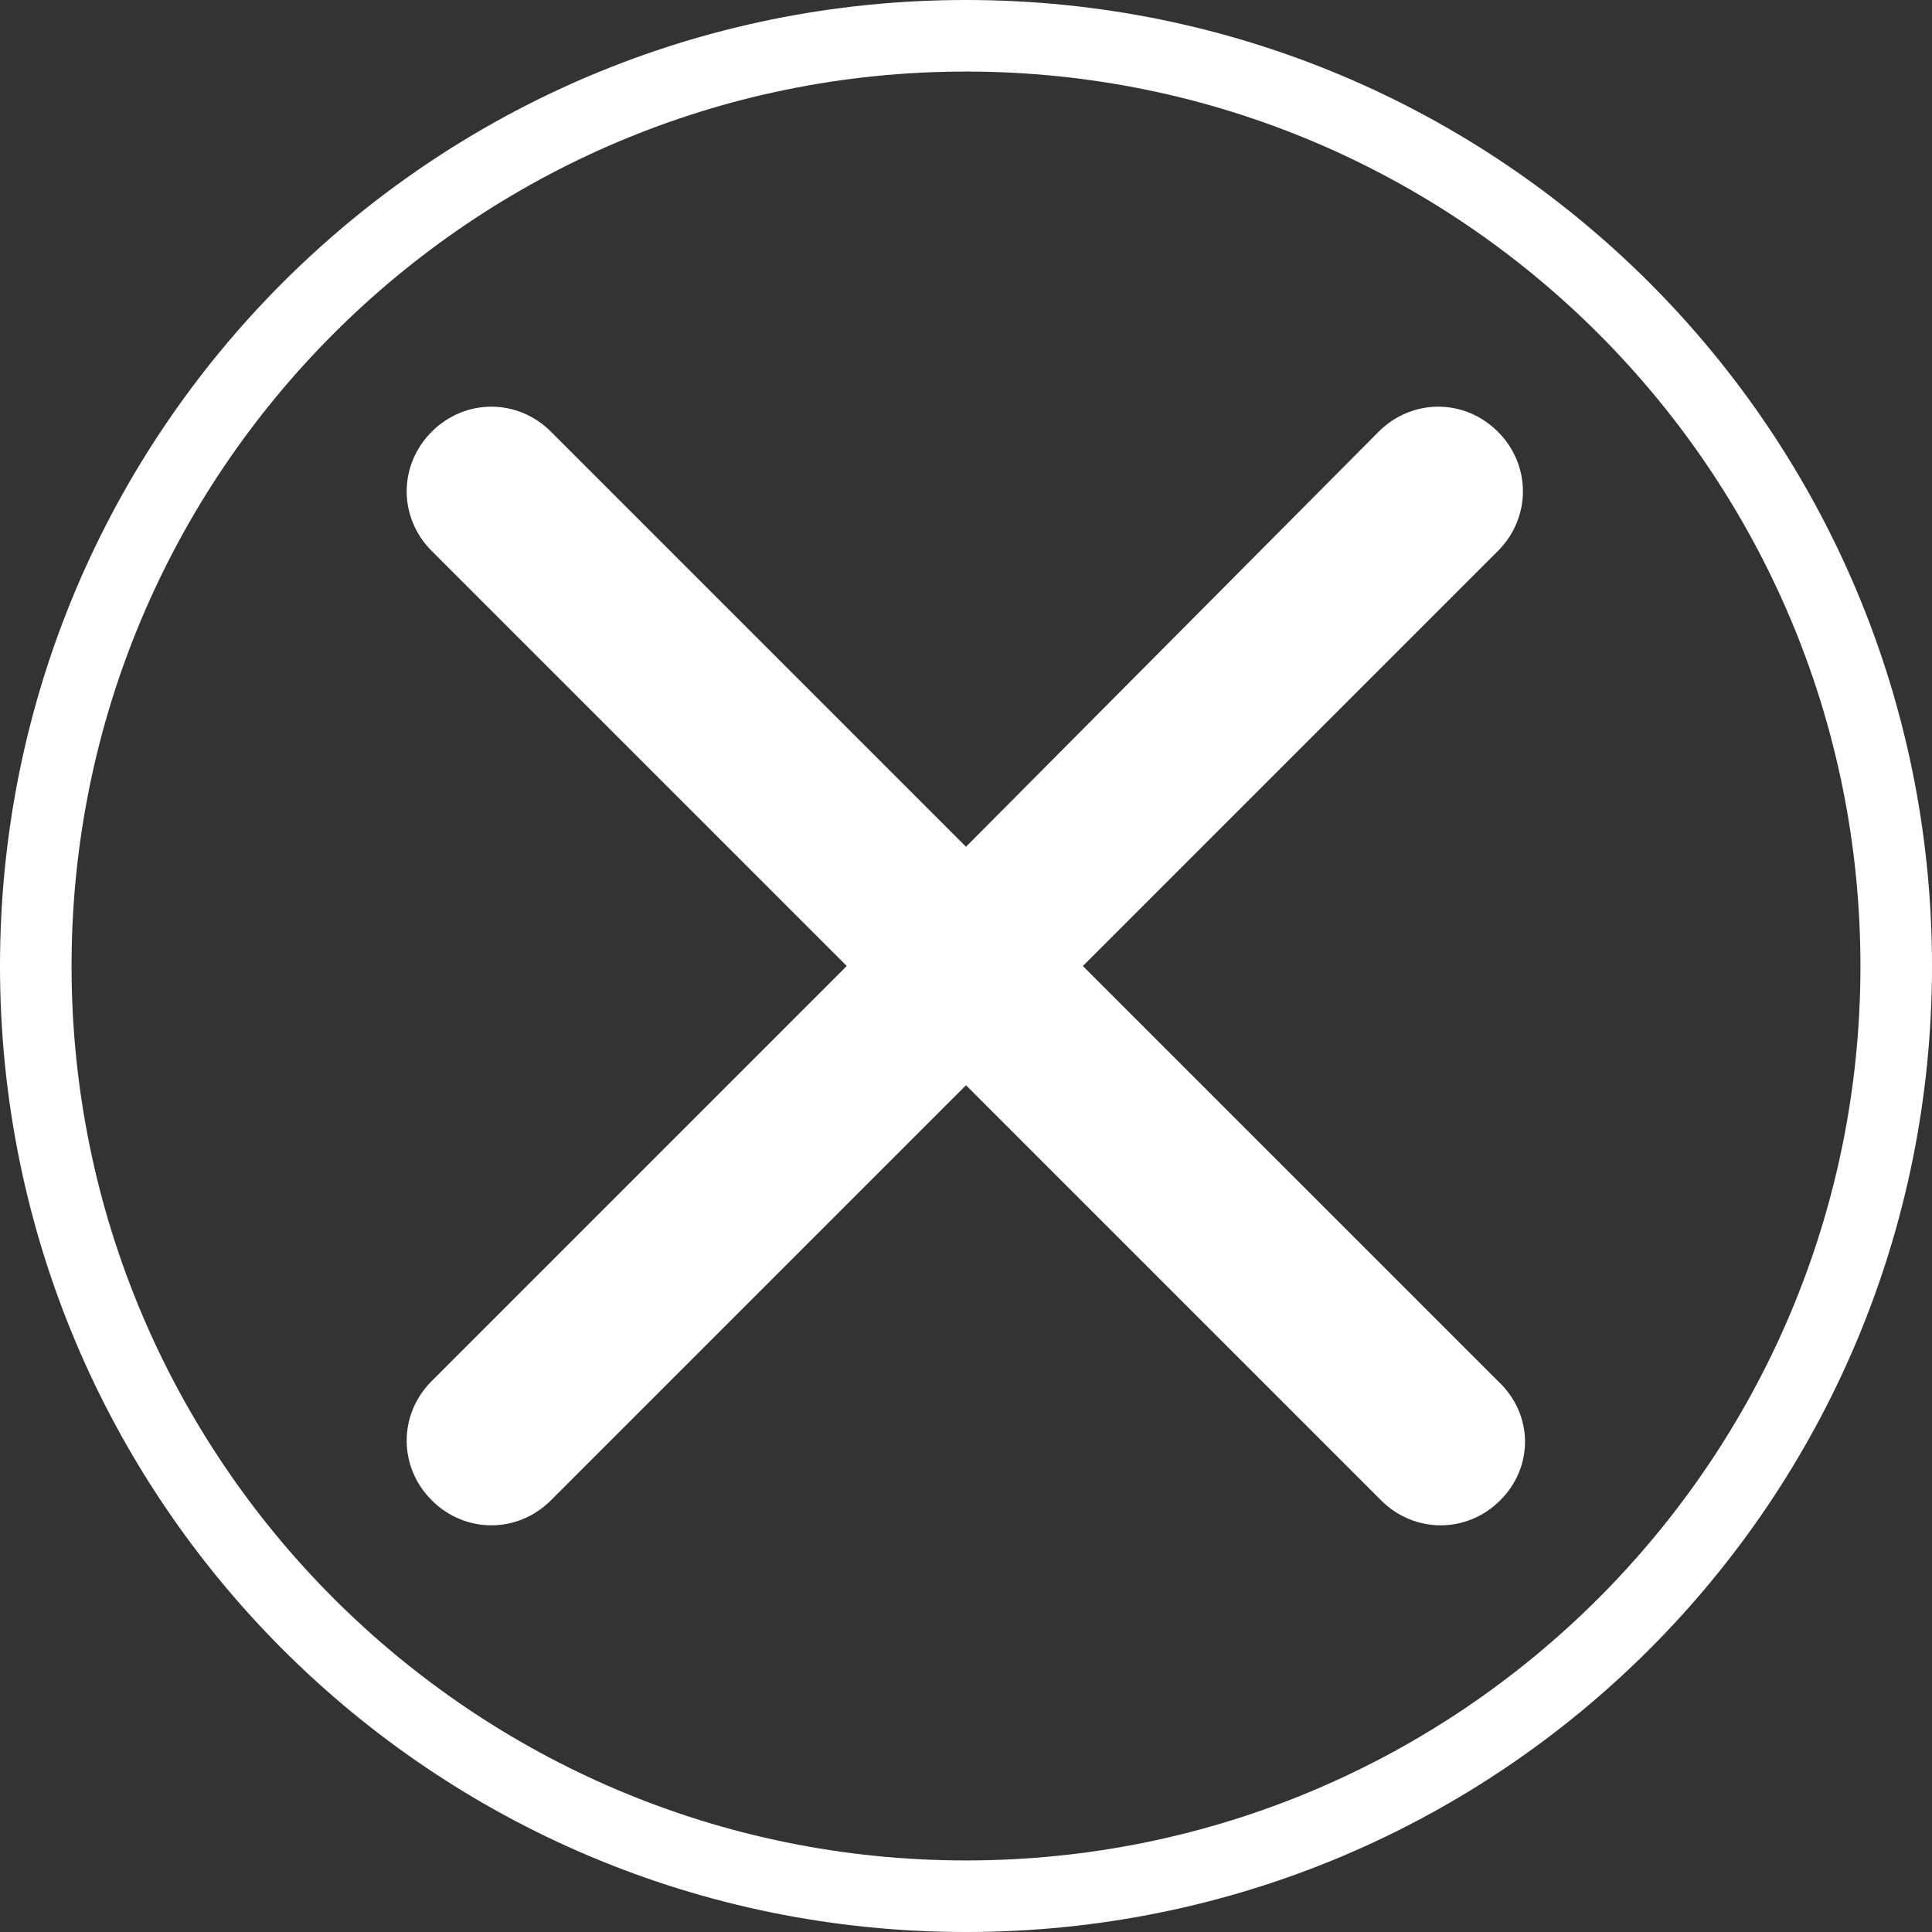
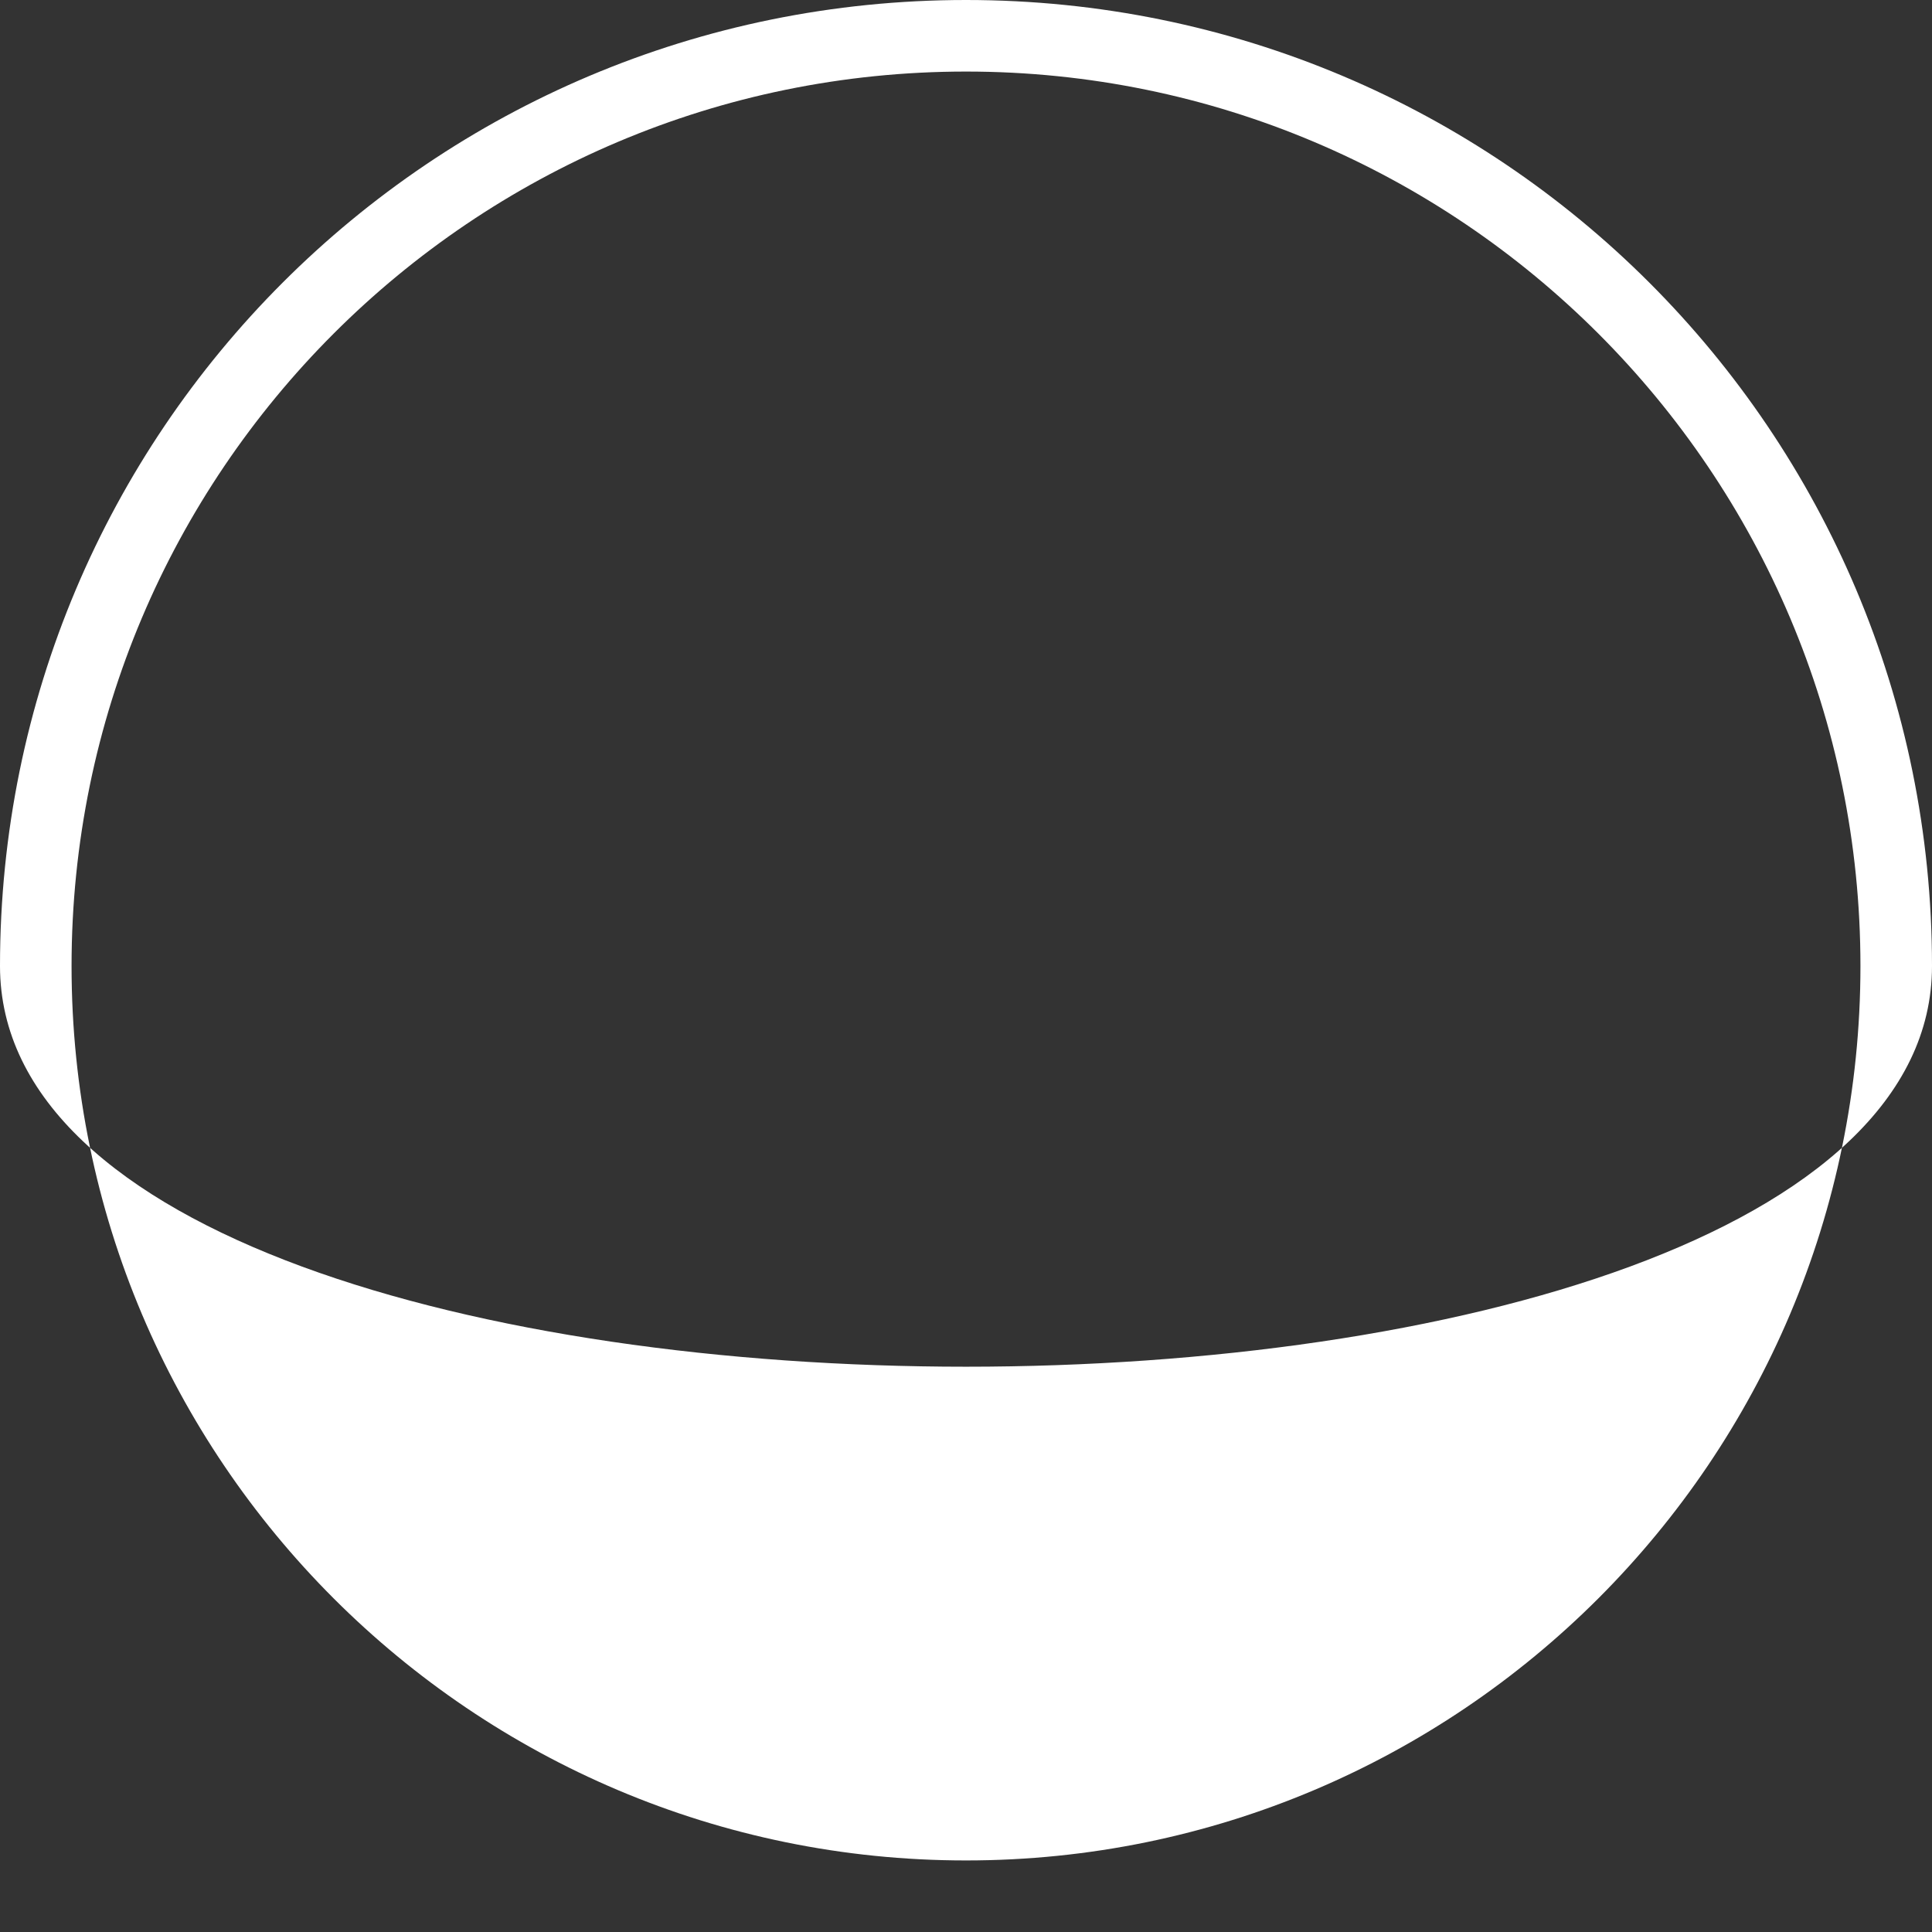
<svg xmlns="http://www.w3.org/2000/svg" version="1.1" id="Capa_1" x="0px" y="0px" viewBox="0 0 81 81" style="enable-background:new 0 0 81 81;" xml:space="preserve">
  <rect x="0" y="0" width="81" height="81" fill="#333333" stroke="none" />
  <style type="text/css">
	.st0{fill:#FFFFFF;}
</style>
  <g>
-     <path class="st0" d="M40.5,3C61.2,3,78,19.8,78,40.5S61.2,78,40.5,78S3,61.2,3,40.5S19.8,3,40.5,3 M40.5,0C18.1,0,0,18.1,0,40.5   S18.1,81,40.5,81S81,62.9,81,40.5S62.9,0,40.5,0L40.5,0z" />
+     <path class="st0" d="M40.5,3C61.2,3,78,19.8,78,40.5S61.2,78,40.5,78S3,61.2,3,40.5S19.8,3,40.5,3 M40.5,0C18.1,0,0,18.1,0,40.5   S81,62.9,81,40.5S62.9,0,40.5,0L40.5,0z" />
  </g>
-   <path class="st0" d="M62.8,57.9L45.4,40.5l17.4-17.4c1.4-1.4,1.4-3.6,0-5c-1.4-1.4-3.6-1.4-5,0l0,0L40.5,35.5L23.1,18.1  c-1.4-1.4-3.6-1.4-5,0c-1.4,1.4-1.4,3.6,0,5l17.4,17.4L18.1,57.9c-1.4,1.4-1.4,3.6,0,5c1.4,1.4,3.6,1.4,5,0l17.4-17.4l17.4,17.4  c1.4,1.4,3.6,1.4,5,0C64.3,61.5,64.3,59.3,62.8,57.9L62.8,57.9z" />
</svg>